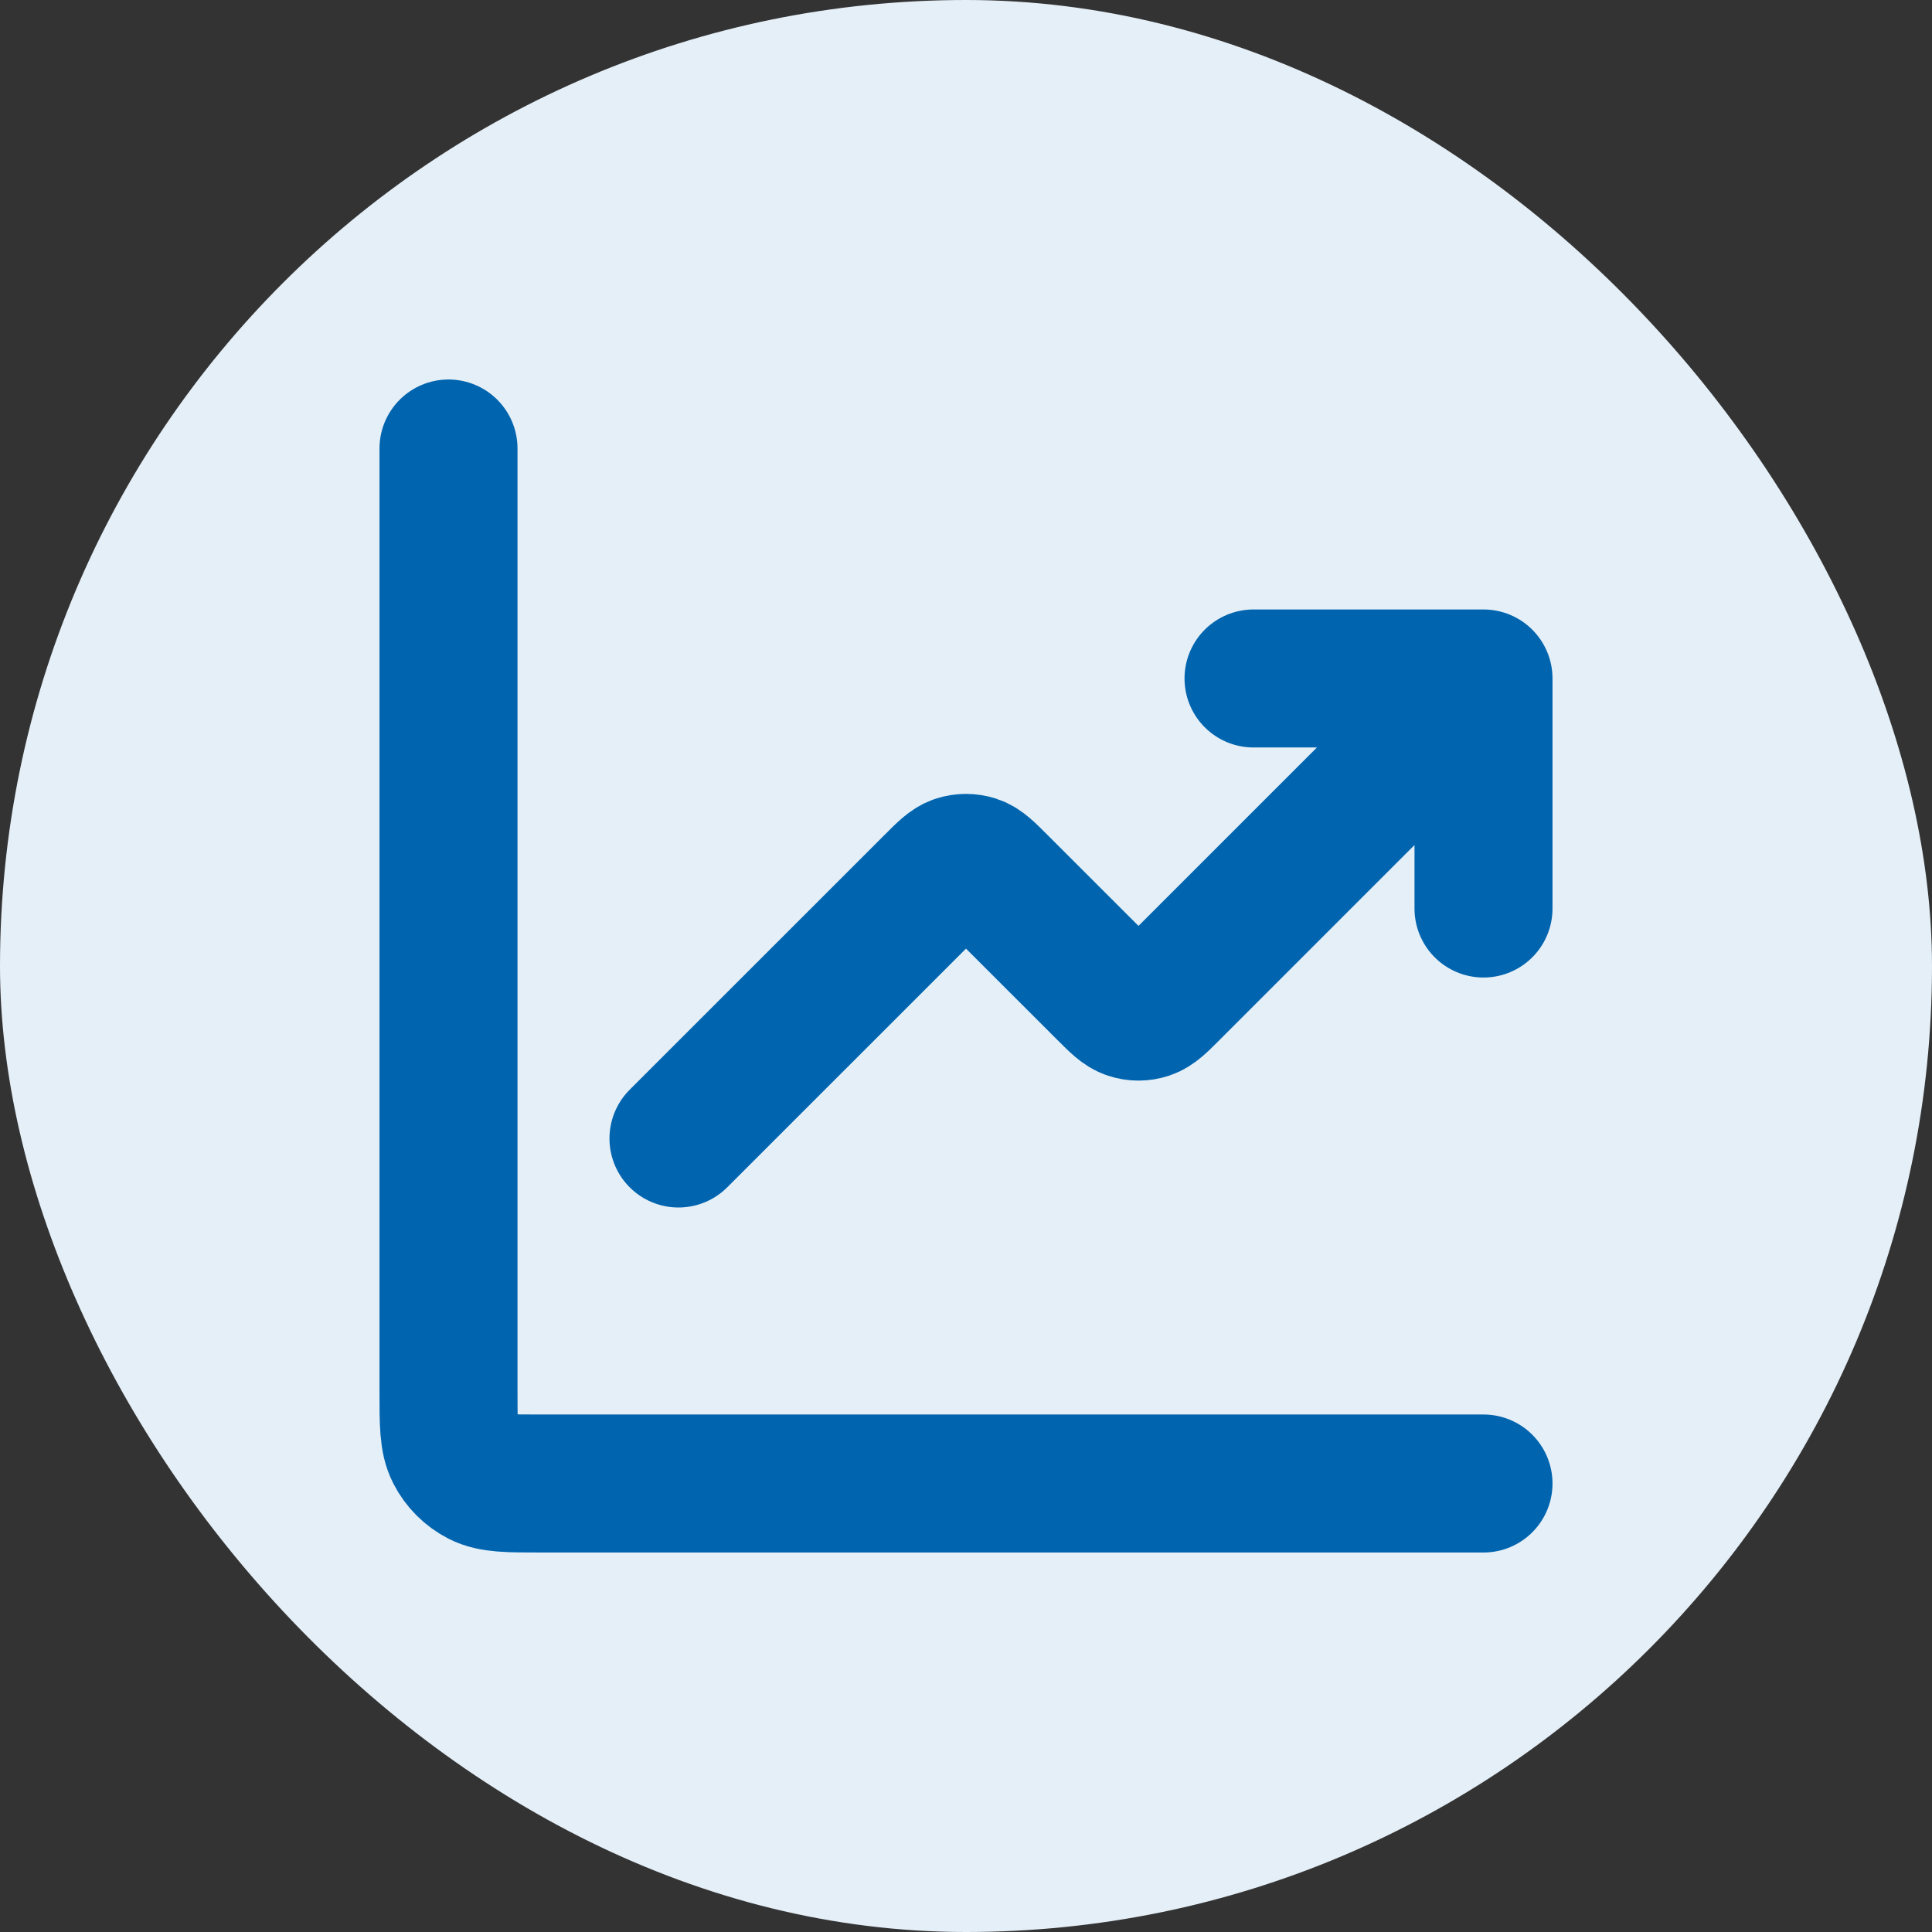
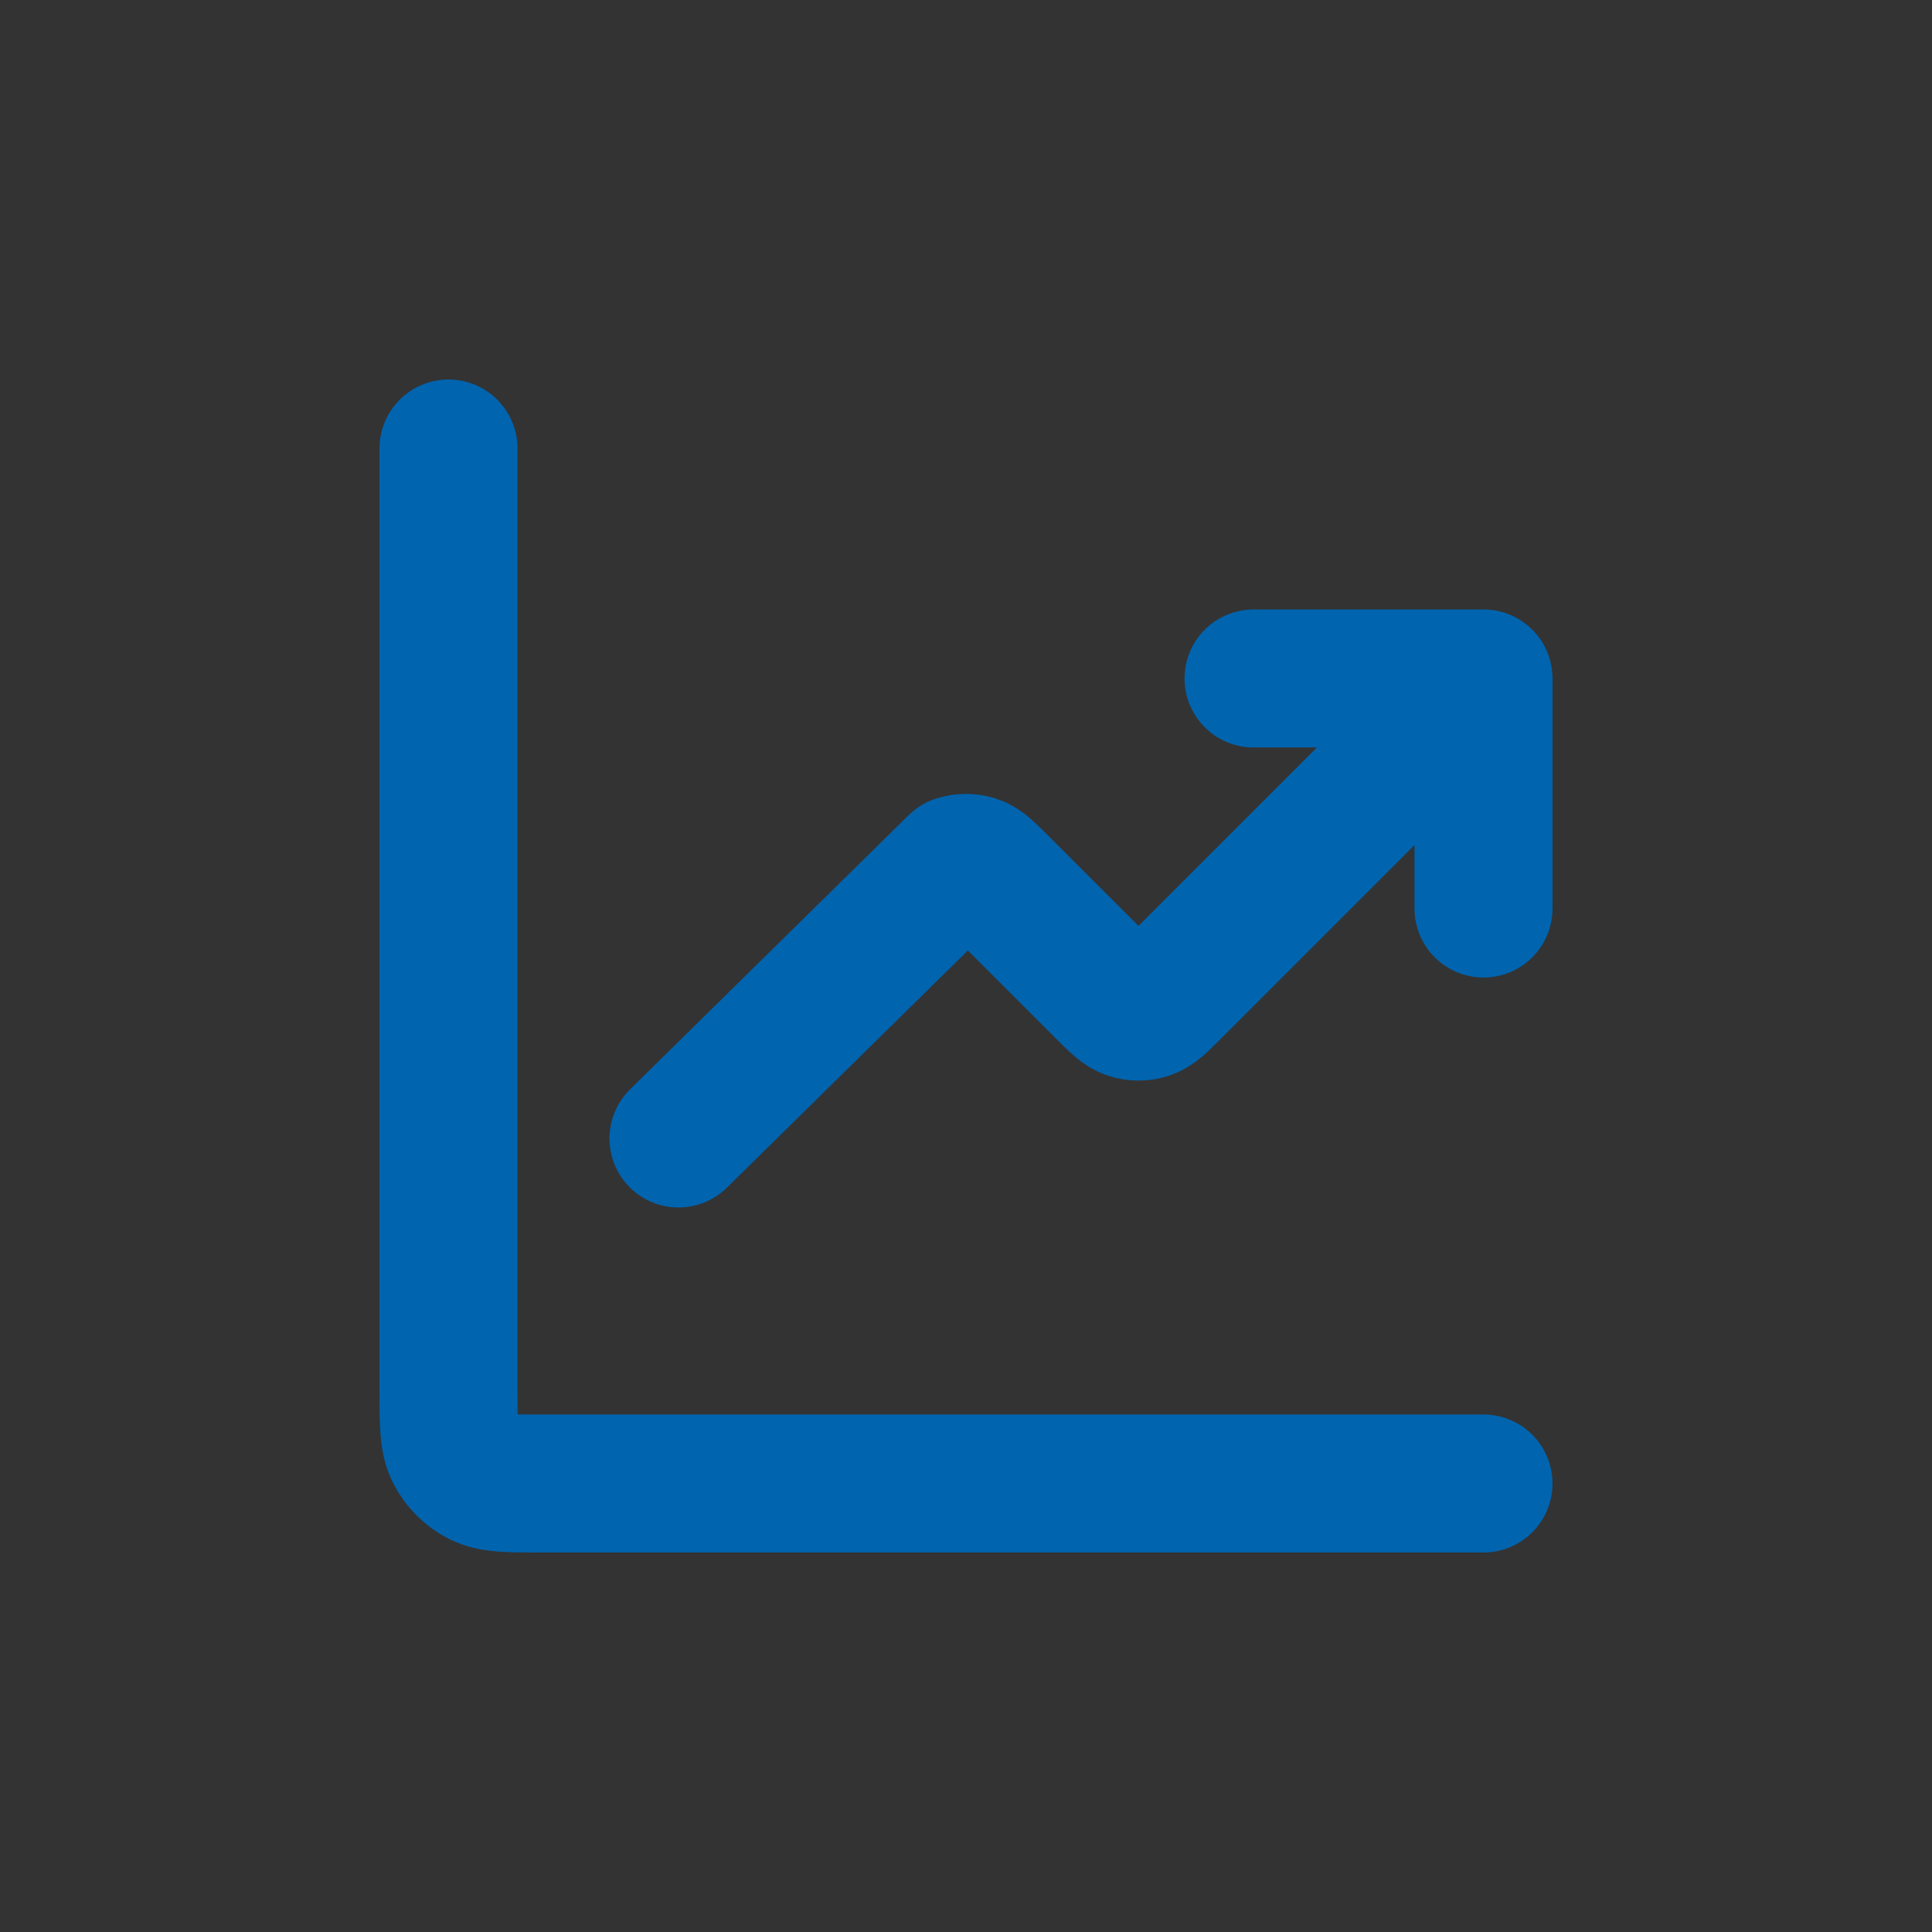
<svg xmlns="http://www.w3.org/2000/svg" width="28" height="28" viewBox="0 0 28 28" fill="none">
  <rect x="0" y="0" width="28" height="28" fill="#333333" stroke="none" />
-   <rect width="28" height="28" rx="14" fill="#E5EFF7" />
-   <path d="M21.5 21.5H7.833C7.367 21.5 7.133 21.5 6.955 21.409C6.798 21.329 6.671 21.202 6.591 21.045C6.5 20.867 6.5 20.633 6.5 20.167V6.5M21.5 9.833L16.971 14.362C16.806 14.527 16.724 14.609 16.629 14.64C16.545 14.668 16.455 14.668 16.371 14.64C16.276 14.609 16.194 14.527 16.029 14.362L14.471 12.805C14.306 12.64 14.224 12.557 14.129 12.526C14.045 12.499 13.955 12.499 13.871 12.526C13.776 12.557 13.694 12.64 13.529 12.805L9.833 16.5M21.5 9.833H18.167M21.5 9.833V13.167" stroke="#0064AF" stroke-width="2" stroke-linecap="round" stroke-linejoin="round" />
+   <path d="M21.5 21.5H7.833C7.367 21.5 7.133 21.5 6.955 21.409C6.798 21.329 6.671 21.202 6.591 21.045C6.5 20.867 6.5 20.633 6.5 20.167V6.5M21.5 9.833L16.971 14.362C16.806 14.527 16.724 14.609 16.629 14.64C16.545 14.668 16.455 14.668 16.371 14.64C16.276 14.609 16.194 14.527 16.029 14.362L14.471 12.805C14.306 12.64 14.224 12.557 14.129 12.526C14.045 12.499 13.955 12.499 13.871 12.526L9.833 16.5M21.5 9.833H18.167M21.5 9.833V13.167" stroke="#0064AF" stroke-width="2" stroke-linecap="round" stroke-linejoin="round" />
</svg>